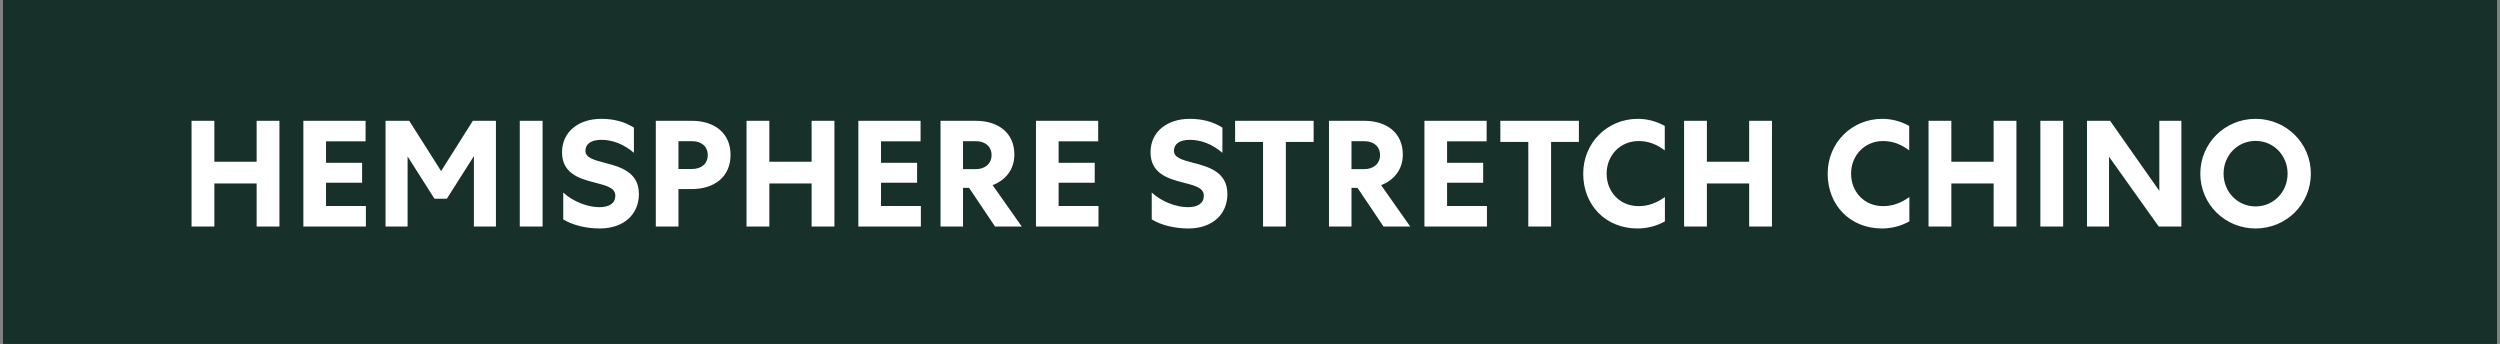
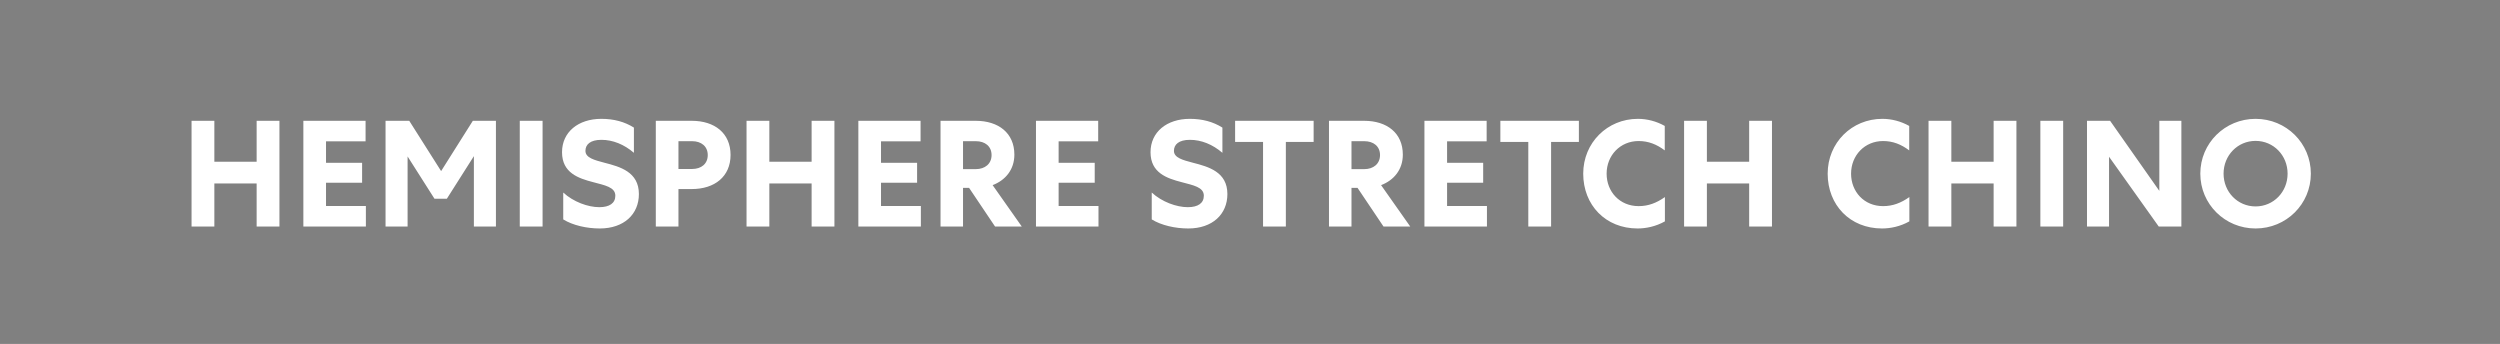
<svg xmlns="http://www.w3.org/2000/svg" width="298" height="41" viewBox="0 0 298 41" fill="none">
  <rect x="0" y="0" width="298" height="41" fill="#808080" stroke="none" />
-   <path d="M297.646 0H0.355V41H297.646V0Z" fill="#173029" />
  <path d="M22.833 27V14.4H25.551V19.278H30.591V14.4H33.309V27H30.591V21.87H25.551V27H22.833ZM36.161 27V14.4H43.577V16.848H38.861V19.404H43.163V21.78H38.861V24.552H43.613V27H36.161ZM51.789 23.688L48.585 18.648V27H45.957V14.4H48.783L52.581 20.394L56.361 14.4H59.115V27H56.487V18.612L53.265 23.688H51.789ZM61.957 14.4H64.675V27H61.957V14.4ZM67.138 26.154V22.95C68.344 24.066 70.09 24.696 71.44 24.696C72.664 24.696 73.348 24.21 73.348 23.328C73.348 22.302 72.088 22.086 70.684 21.708C68.956 21.258 66.994 20.61 66.994 18.144C66.994 15.732 68.938 14.166 71.674 14.166C73.168 14.166 74.446 14.508 75.562 15.21V18.216C74.392 17.208 73.042 16.668 71.692 16.668C70.36 16.668 69.784 17.226 69.784 17.982C69.784 18.81 70.846 19.08 72.07 19.404C73.888 19.872 76.156 20.484 76.156 23.13C76.156 25.542 74.374 27.234 71.494 27.234C69.928 27.234 68.272 26.856 67.138 26.154ZM78.172 14.4H82.456C85.192 14.4 87.082 15.876 87.082 18.468C87.082 21.042 85.192 22.536 82.456 22.536H80.872V27H78.172V14.4ZM80.872 16.83V20.142H82.51C83.59 20.142 84.364 19.53 84.364 18.486C84.364 17.442 83.59 16.83 82.51 16.83H80.872ZM88.987 27V14.4H91.705V19.278H96.745V14.4H99.463V27H96.745V21.87H91.705V27H88.987ZM102.316 27V14.4H109.732V16.848H105.016V19.404H109.318V21.78H105.016V24.552H109.768V27H102.316ZM114.793 22.392V27H112.111V14.4H116.305C119.023 14.4 120.913 15.858 120.913 18.432C120.913 20.232 119.833 21.492 118.321 22.068L121.795 27H118.609L115.513 22.392H114.793ZM114.793 16.83V20.16H116.323C117.403 20.16 118.195 19.53 118.195 18.486C118.195 17.424 117.403 16.83 116.323 16.83H114.793ZM123.488 27V14.4H130.904V16.848H126.188V19.404H130.49V21.78H126.188V24.552H130.94V27H123.488ZM137.287 26.154V22.95C138.493 24.066 140.239 24.696 141.589 24.696C142.813 24.696 143.497 24.21 143.497 23.328C143.497 22.302 142.237 22.086 140.833 21.708C139.105 21.258 137.143 20.61 137.143 18.144C137.143 15.732 139.087 14.166 141.823 14.166C143.317 14.166 144.595 14.508 145.711 15.21V18.216C144.541 17.208 143.191 16.668 141.841 16.668C140.509 16.668 139.933 17.226 139.933 17.982C139.933 18.81 140.995 19.08 142.219 19.404C144.037 19.872 146.305 20.484 146.305 23.13C146.305 25.542 144.523 27.234 141.643 27.234C140.077 27.234 138.421 26.856 137.287 26.154ZM147.225 16.92V14.4H156.585V16.92H153.273V27H150.555V16.92H147.225ZM161.097 22.392V27H158.415V14.4H162.609C165.327 14.4 167.217 15.858 167.217 18.432C167.217 20.232 166.137 21.492 164.625 22.068L168.099 27H164.913L161.817 22.392H161.097ZM161.097 16.83V20.16H162.627C163.707 20.16 164.499 19.53 164.499 18.486C164.499 17.424 163.707 16.83 162.627 16.83H161.097ZM169.792 27V14.4H177.208V16.848H172.492V19.404H176.794V21.78H172.492V24.552H177.244V27H169.792ZM178.843 16.92V14.4H188.203V16.92H184.891V27H182.173V16.92H178.843ZM188.719 20.7C188.719 17.01 191.599 14.166 195.235 14.166C196.333 14.166 197.449 14.454 198.439 15.012V17.928C197.485 17.208 196.495 16.812 195.325 16.812C193.129 16.812 191.509 18.522 191.509 20.7C191.509 22.842 193.057 24.57 195.325 24.57C196.477 24.57 197.467 24.192 198.457 23.49V26.388C197.359 27 196.207 27.234 195.199 27.234C191.383 27.234 188.719 24.444 188.719 20.7ZM200.743 27V14.4H203.461V19.278H208.501V14.4H211.219V27H208.501V21.87H203.461V27H200.743ZM217.858 20.7C217.858 17.01 220.738 14.166 224.374 14.166C225.472 14.166 226.588 14.454 227.578 15.012V17.928C226.624 17.208 225.634 16.812 224.464 16.812C222.268 16.812 220.648 18.522 220.648 20.7C220.648 22.842 222.196 24.57 224.464 24.57C225.616 24.57 226.606 24.192 227.596 23.49V26.388C226.498 27 225.346 27.234 224.338 27.234C220.522 27.234 217.858 24.444 217.858 20.7ZM229.882 27V14.4H232.6V19.278H237.64V14.4H240.358V27H237.64V21.87H232.6V27H229.882ZM243.211 14.4H245.929V27H243.211V14.4ZM257.392 14.4H260.02V27H257.32L251.398 18.684V27H248.77V14.4H251.524L257.392 22.752V14.4ZM275.453 20.7C275.453 24.336 272.519 27.234 268.865 27.234C265.211 27.234 262.277 24.336 262.277 20.7C262.277 17.064 265.211 14.166 268.865 14.166C272.519 14.166 275.453 17.064 275.453 20.7ZM272.681 20.7C272.681 18.522 271.007 16.794 268.865 16.794C266.723 16.794 265.049 18.522 265.049 20.7C265.049 22.878 266.723 24.606 268.865 24.606C271.007 24.606 272.681 22.878 272.681 20.7Z" fill="white" />
</svg>